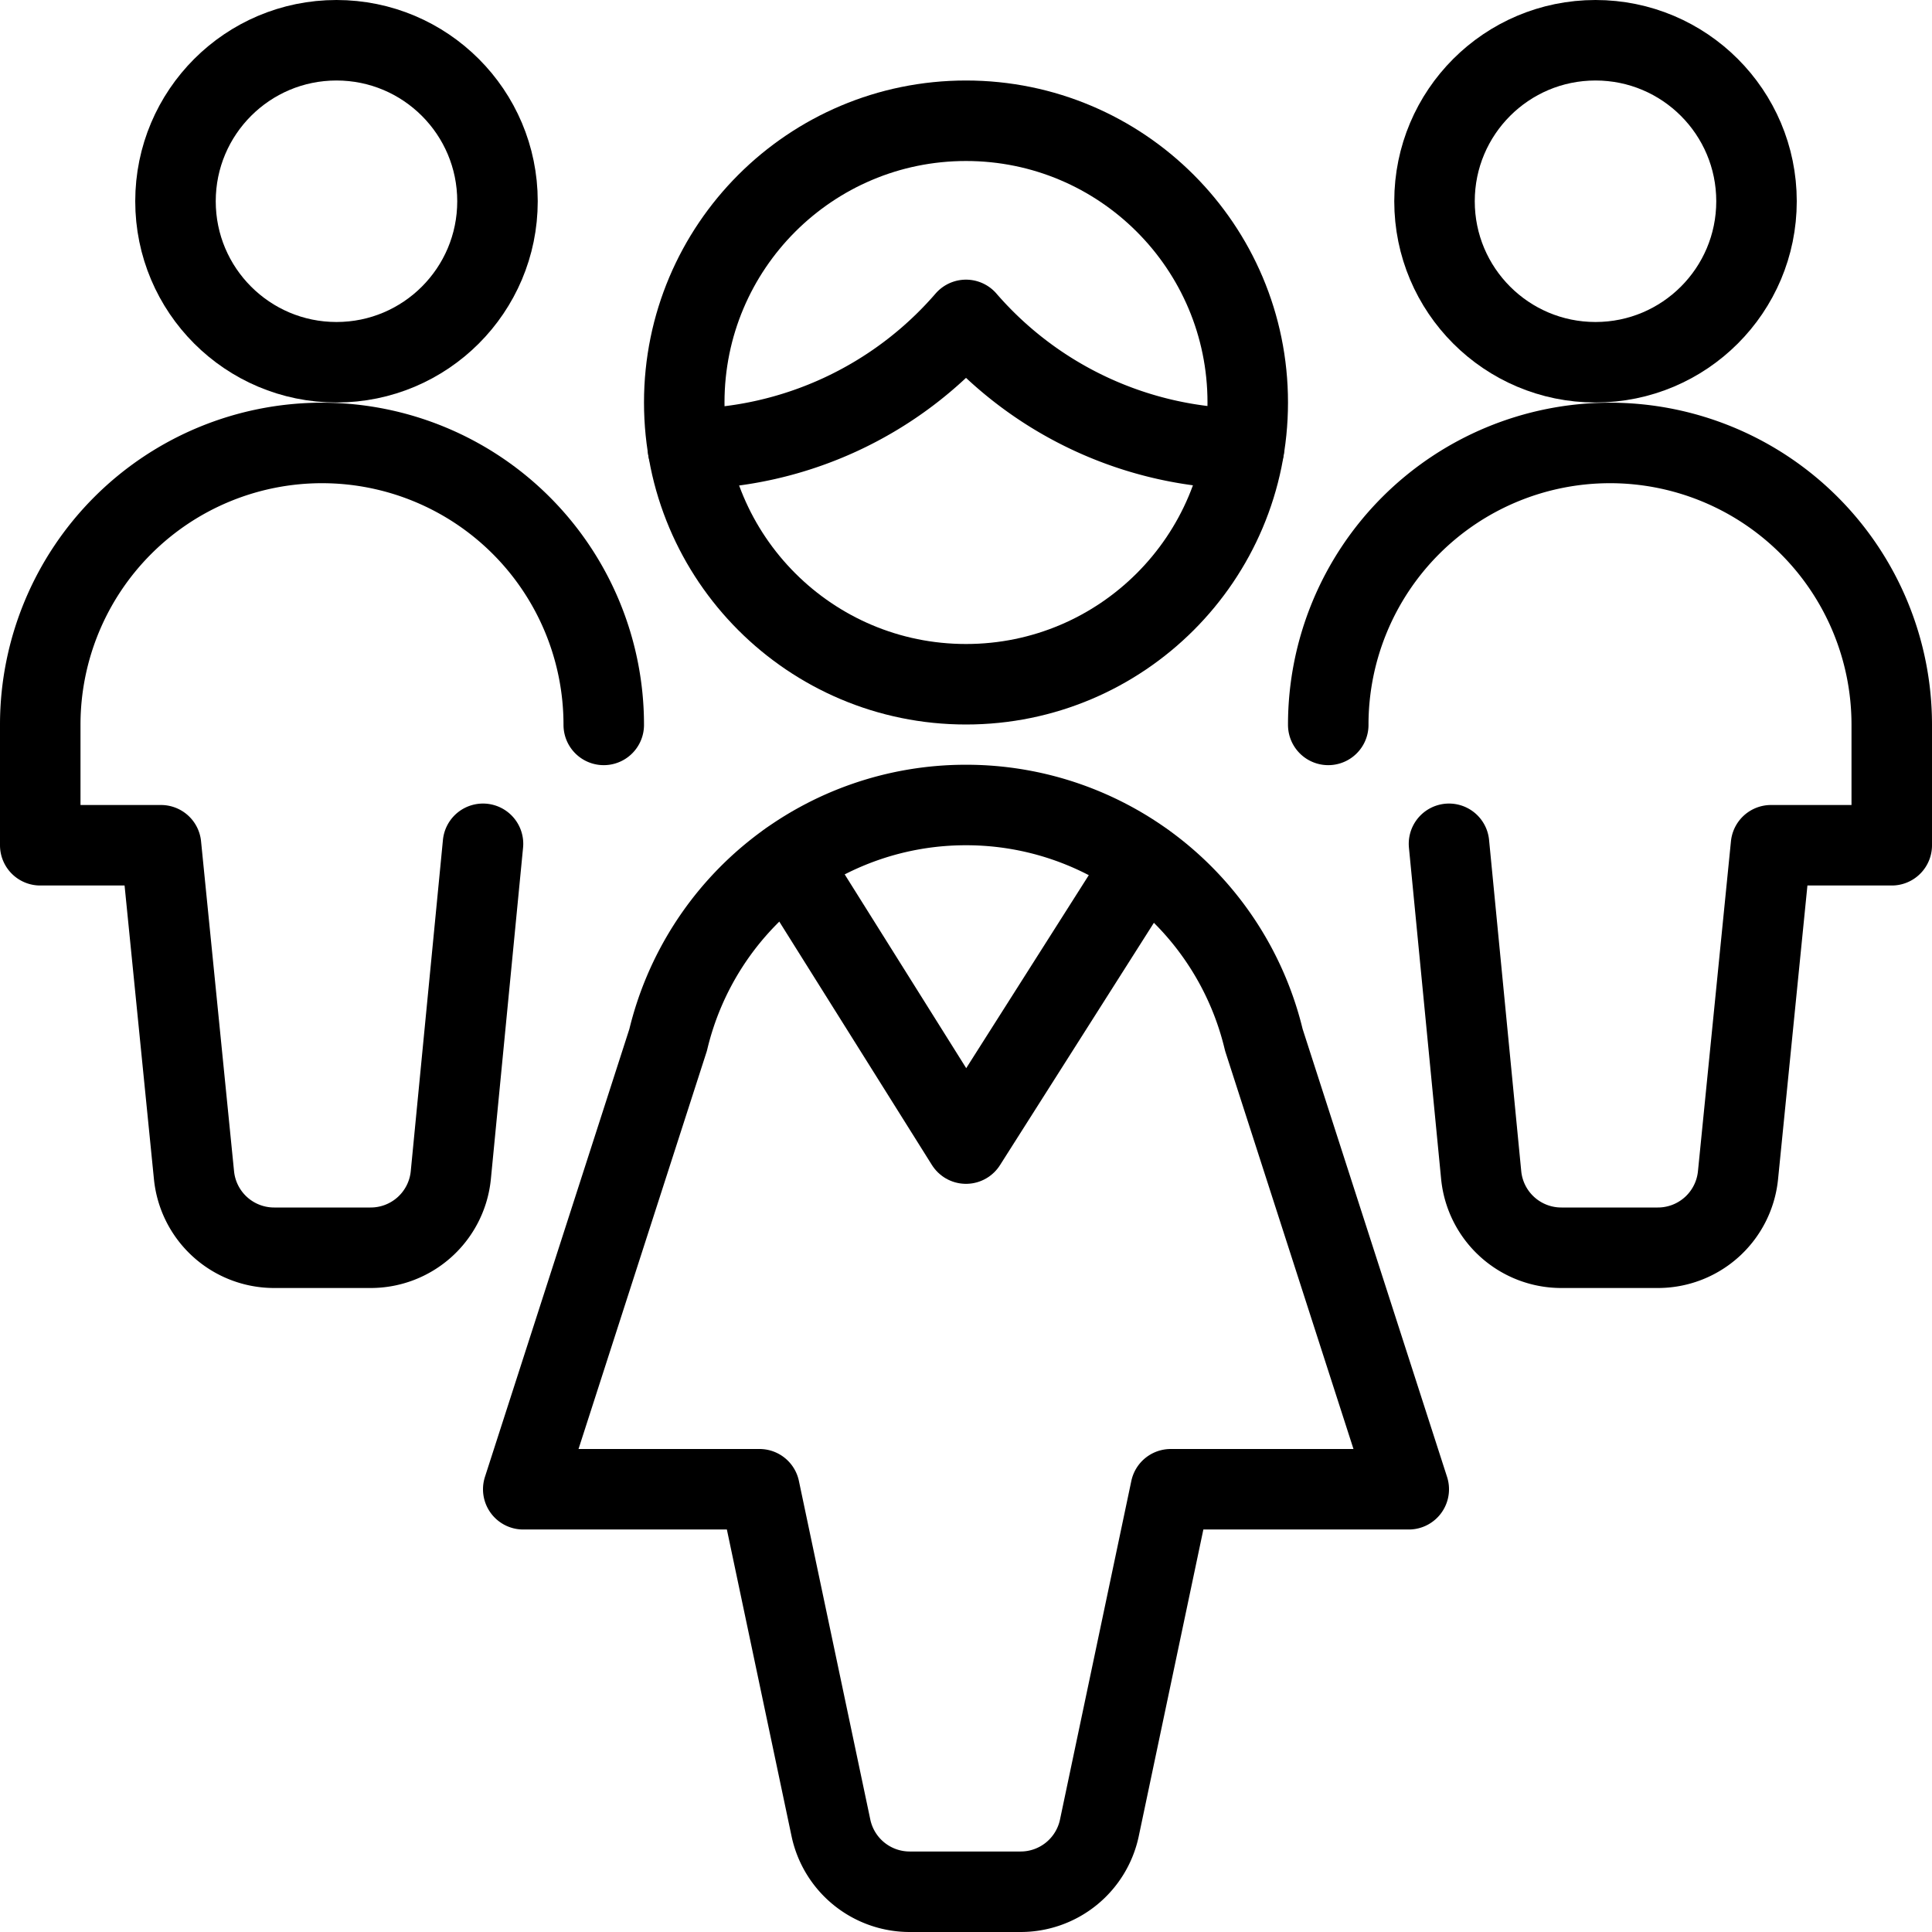
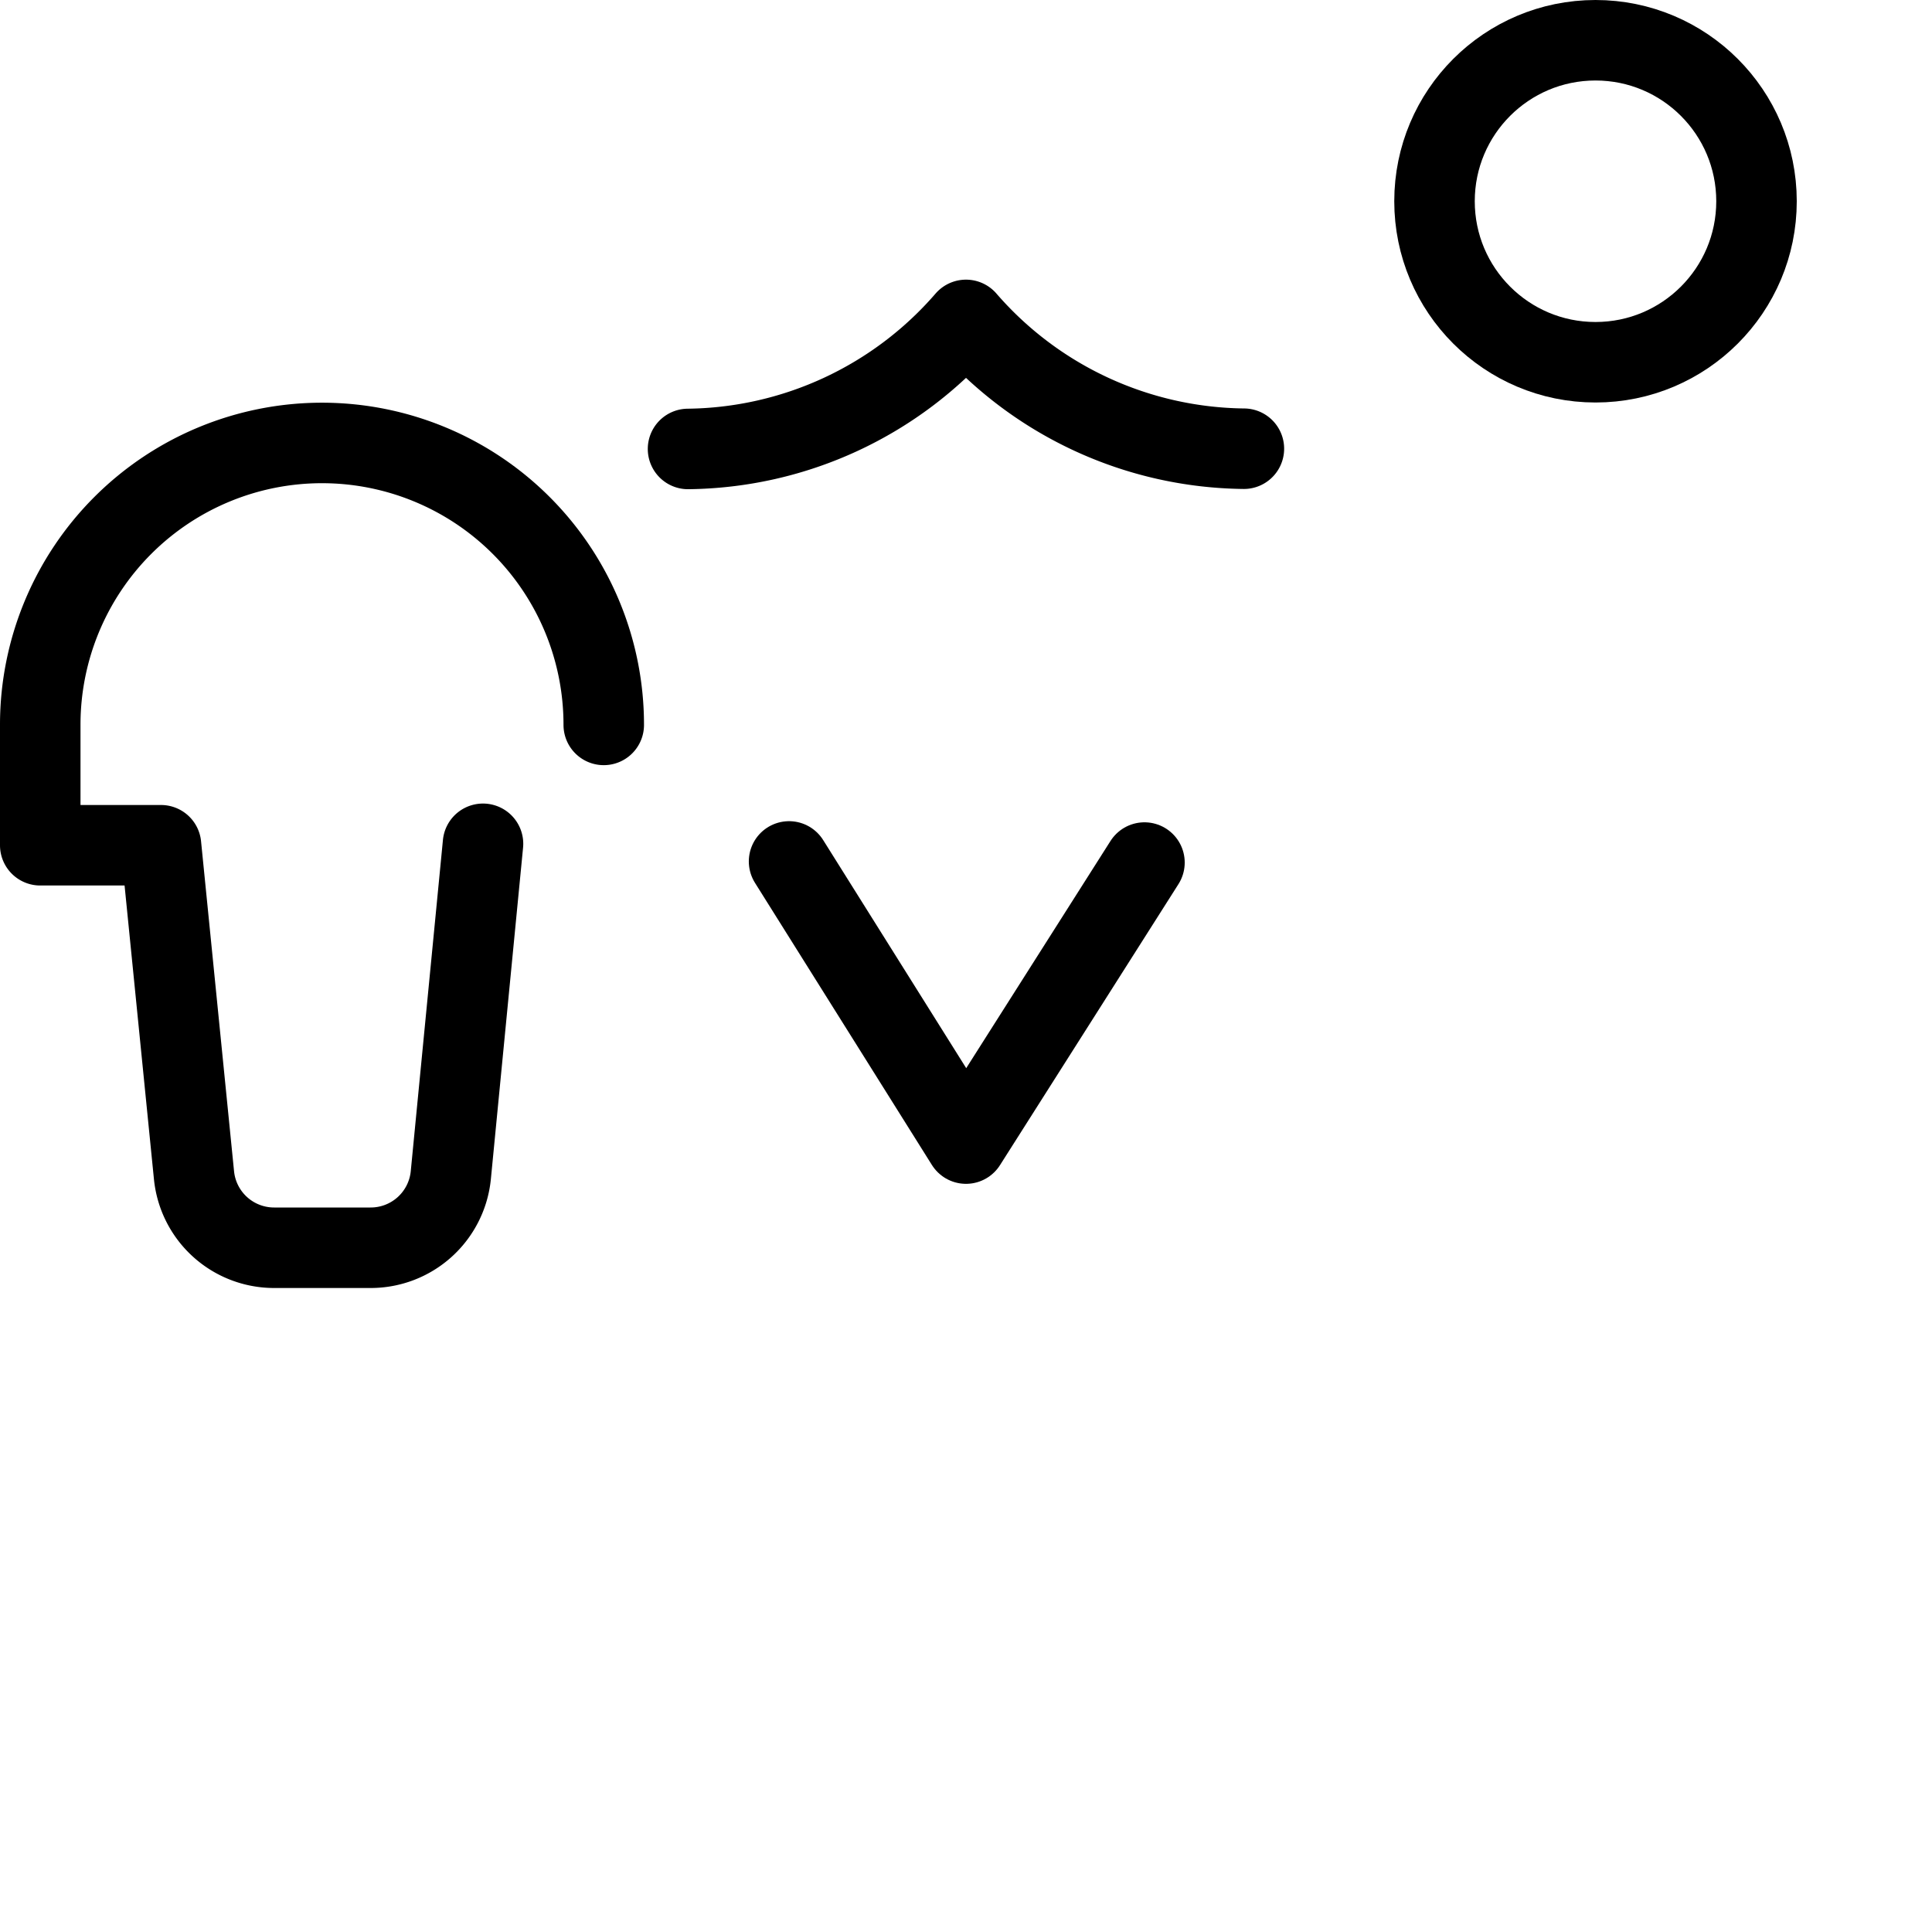
<svg xmlns="http://www.w3.org/2000/svg" viewBox="0 0 24 24">
  <g transform="matrix(1,0,0,1,0,0)">
    <defs>
      <style>.a{fill:none;stroke:#000000;stroke-linecap:round;stroke-linejoin:round;}</style>
    </defs>
-     <circle class="a" cx="4.18" cy="2.5" r="2" />
    <path class="a" d="M7.5,9.005A3.5,3.5,0,1,0,.5,9v1.5H2l.41,4.1a1,1,0,0,0,.995.9H4.6a1,1,0,0,0,1-.9L6,10.482" />
    <circle class="a" cx="19.82" cy="2.5" r="2" />
-     <path class="a" d="M16.5,9.005A3.5,3.5,0,1,1,23.5,9v1.5H22l-.41,4.1a1,1,0,0,1-1,.9h-1.19a1,1,0,0,1-1-.9L18,10.482" />
-     <circle class="a" cx="12" cy="5" r="3.5" />
    <path class="a" d="M8.547,5.577A4.633,4.633,0,0,0,12,3.974a4.632,4.632,0,0,0,3.452,1.6" />
    <polyline class="a" points="14.217 10.715 12 14.206 9.802 10.701" />
-     <path class="a" d="M12,10a3.8,3.8,0,0,1,3.7,2.918L17.5,18.5H14.543l-.886,4.206a1,1,0,0,1-.979.794H11.3a1,1,0,0,1-.978-.794L9.435,18.5H6.5l1.8-5.582A3.8,3.8,0,0,1,12,10Z" />
  </g>
</svg>